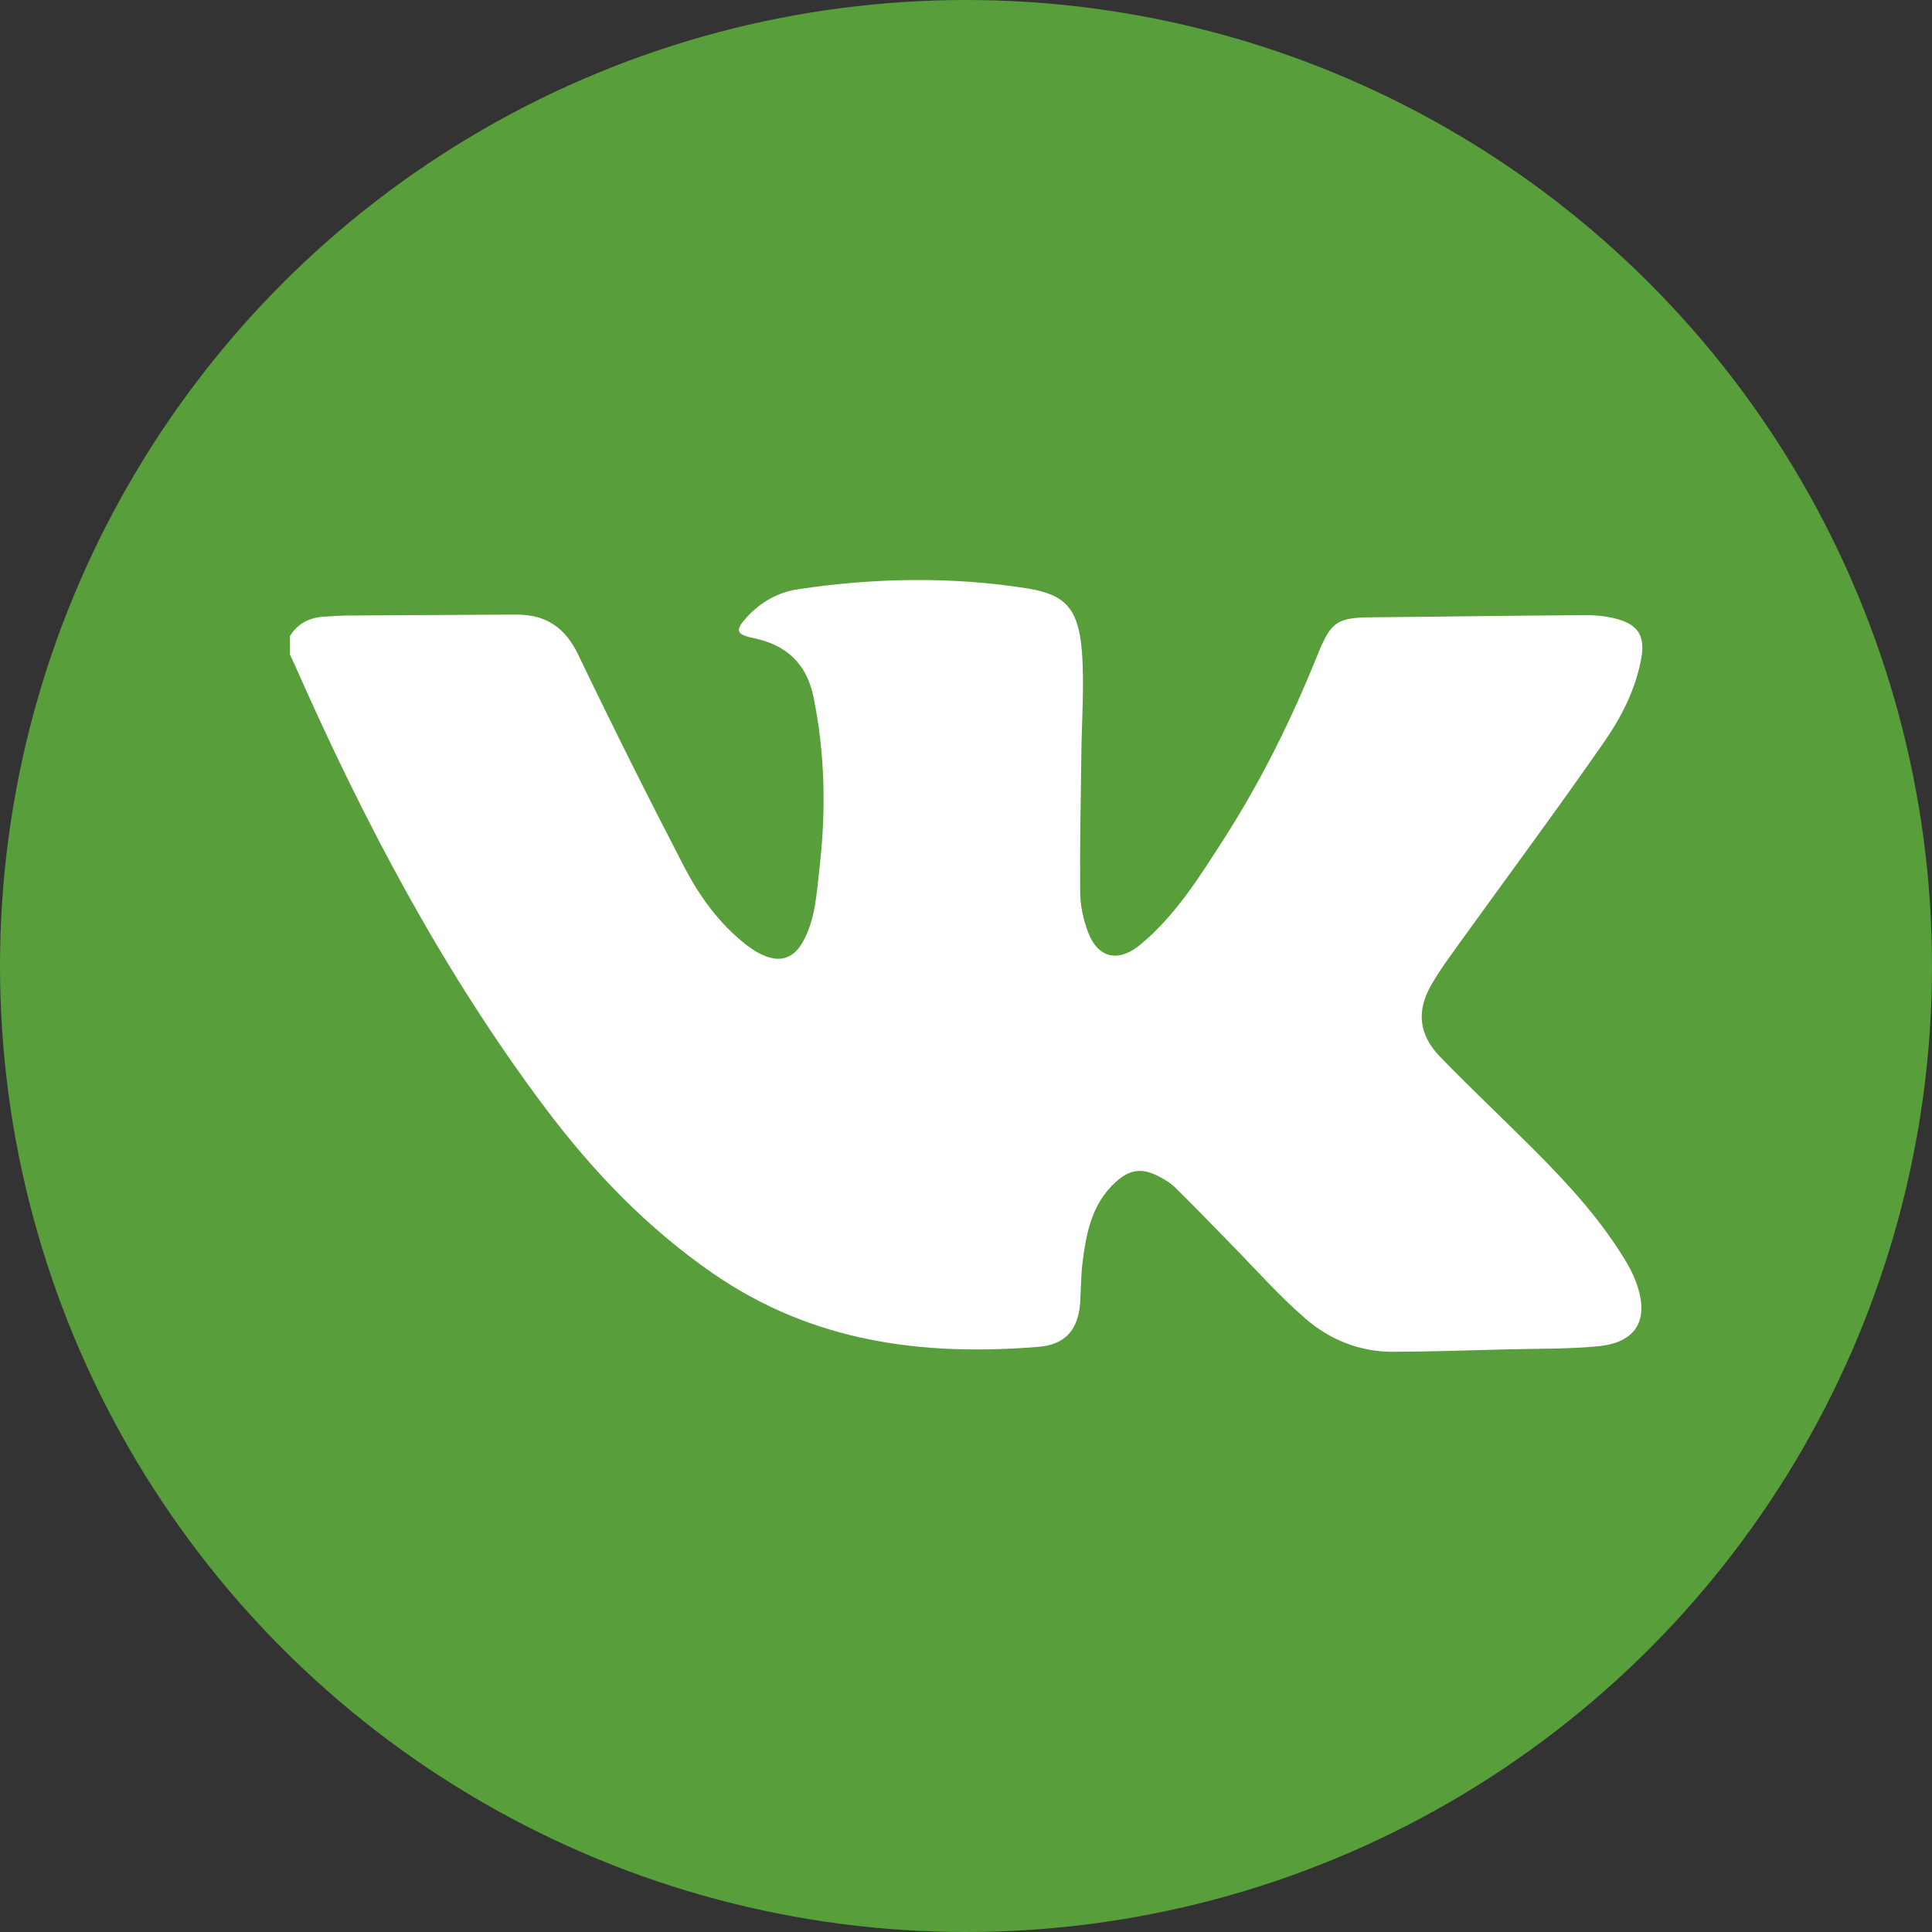
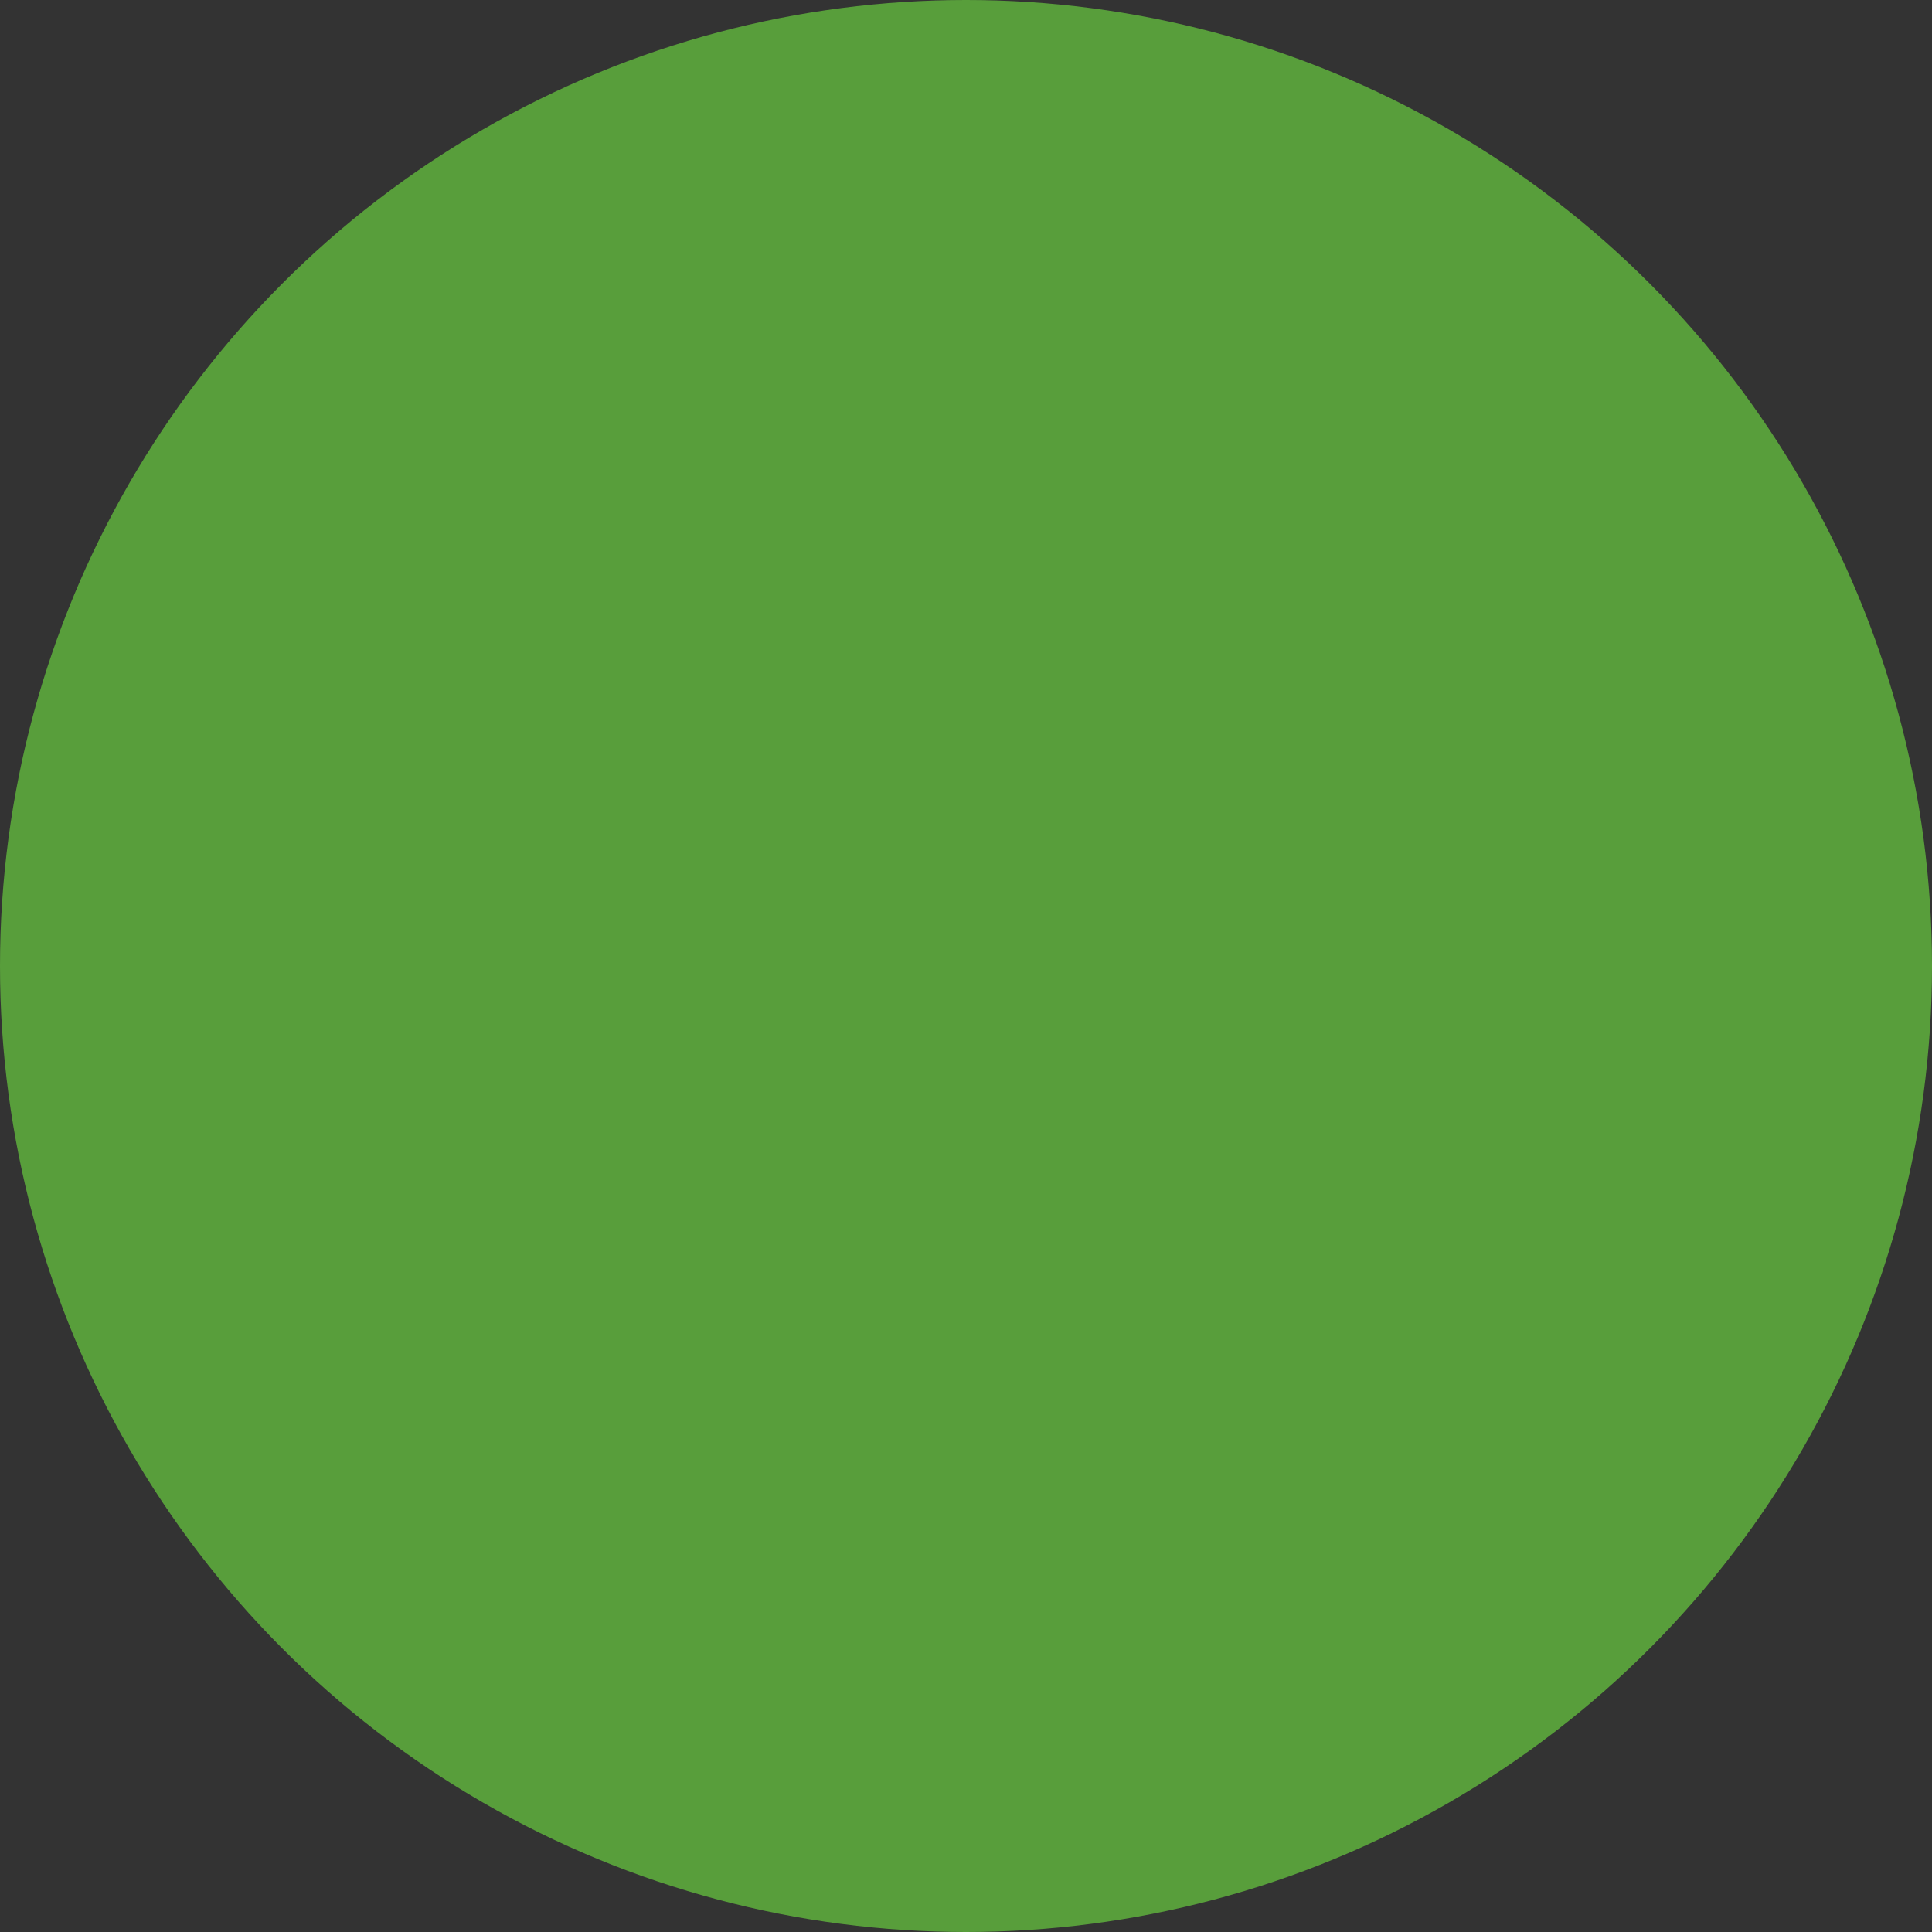
<svg xmlns="http://www.w3.org/2000/svg" id="Layer_1" data-name="Layer 1" viewBox="0 0 100 100">
  <rect x="0" y="0" width="100" height="100" fill="#333333" stroke="none" />
  <defs>
    <style> .cls-1 { fill: #589e3b; } .cls-1, .cls-2 { stroke-width: 0px; } .cls-2 { fill: #fff; } </style>
  </defs>
  <circle class="cls-1" cx="50" cy="50" r="50" />
-   <path class="cls-2" d="M15,32.93c.4-.65,1-.96,1.75-1.01.36-.02.73-.05,1.09-.06,2.96-.02,5.93-.03,8.89-.05,1.52,0,2.52.66,3.2,2.08,1.77,3.69,3.6,7.35,5.49,10.99.79,1.52,1.8,2.91,3.16,3.99.32.25.67.48,1.05.62.84.33,1.48.05,1.92-.73.66-1.17.71-2.48.86-3.77.35-2.98.3-5.95-.3-8.9-.36-1.77-1.43-2.72-3.14-3.07-.87-.18-.93-.4-.32-1.07.72-.78,1.6-1.29,2.65-1.45,3.94-.59,7.89-.67,11.84-.05,1.95.31,2.68.98,2.86,3.28.13,1.77-.01,3.55-.03,5.33-.03,2.37-.08,4.74-.06,7.11,0,.69.16,1.41.4,2.06.52,1.39,1.59,1.6,2.72.66,1.84-1.53,3.07-3.53,4.34-5.5,1.92-3,3.49-6.18,4.82-9.48.71-1.76,1.02-1.95,2.89-1.96,3.67-.03,7.34-.09,11.01-.11.56,0,1.14.06,1.68.22,1.05.31,1.37.9,1.19,1.97-.29,1.65-1.05,3.12-1.99,4.46-2.38,3.42-4.86,6.77-7.3,10.15-.54.76-1.11,1.51-1.57,2.31-.8,1.37-.67,2.6.44,3.75,1.6,1.65,3.28,3.23,4.91,4.86,1.77,1.78,3.46,3.63,4.75,5.8.26.44.48.93.62,1.43.49,1.77-.36,2.72-2.08,2.89-1.54.15-3.09.12-4.64.16-2,.05-4.01.12-6.01.13-1.7,0-3.25-.62-4.51-1.71-1.39-1.2-2.61-2.59-3.91-3.91-.94-.96-1.87-1.93-2.83-2.87-.25-.25-.58-.45-.9-.61-.85-.43-1.47-.34-2.18.3-1.24,1.12-1.54,2.64-1.73,4.19-.08.68-.08,1.36-.12,2.05-.09,1.39-.75,2.18-2.13,2.3-6.01.49-11.71-.23-16.88-3.8-3.44-2.38-6.22-5.29-8.7-8.59-5.29-7.06-9.36-14.79-12.91-22.83-.09-.2-.18-.4-.28-.6,0-.32,0-.64,0-.96Z" />
</svg>